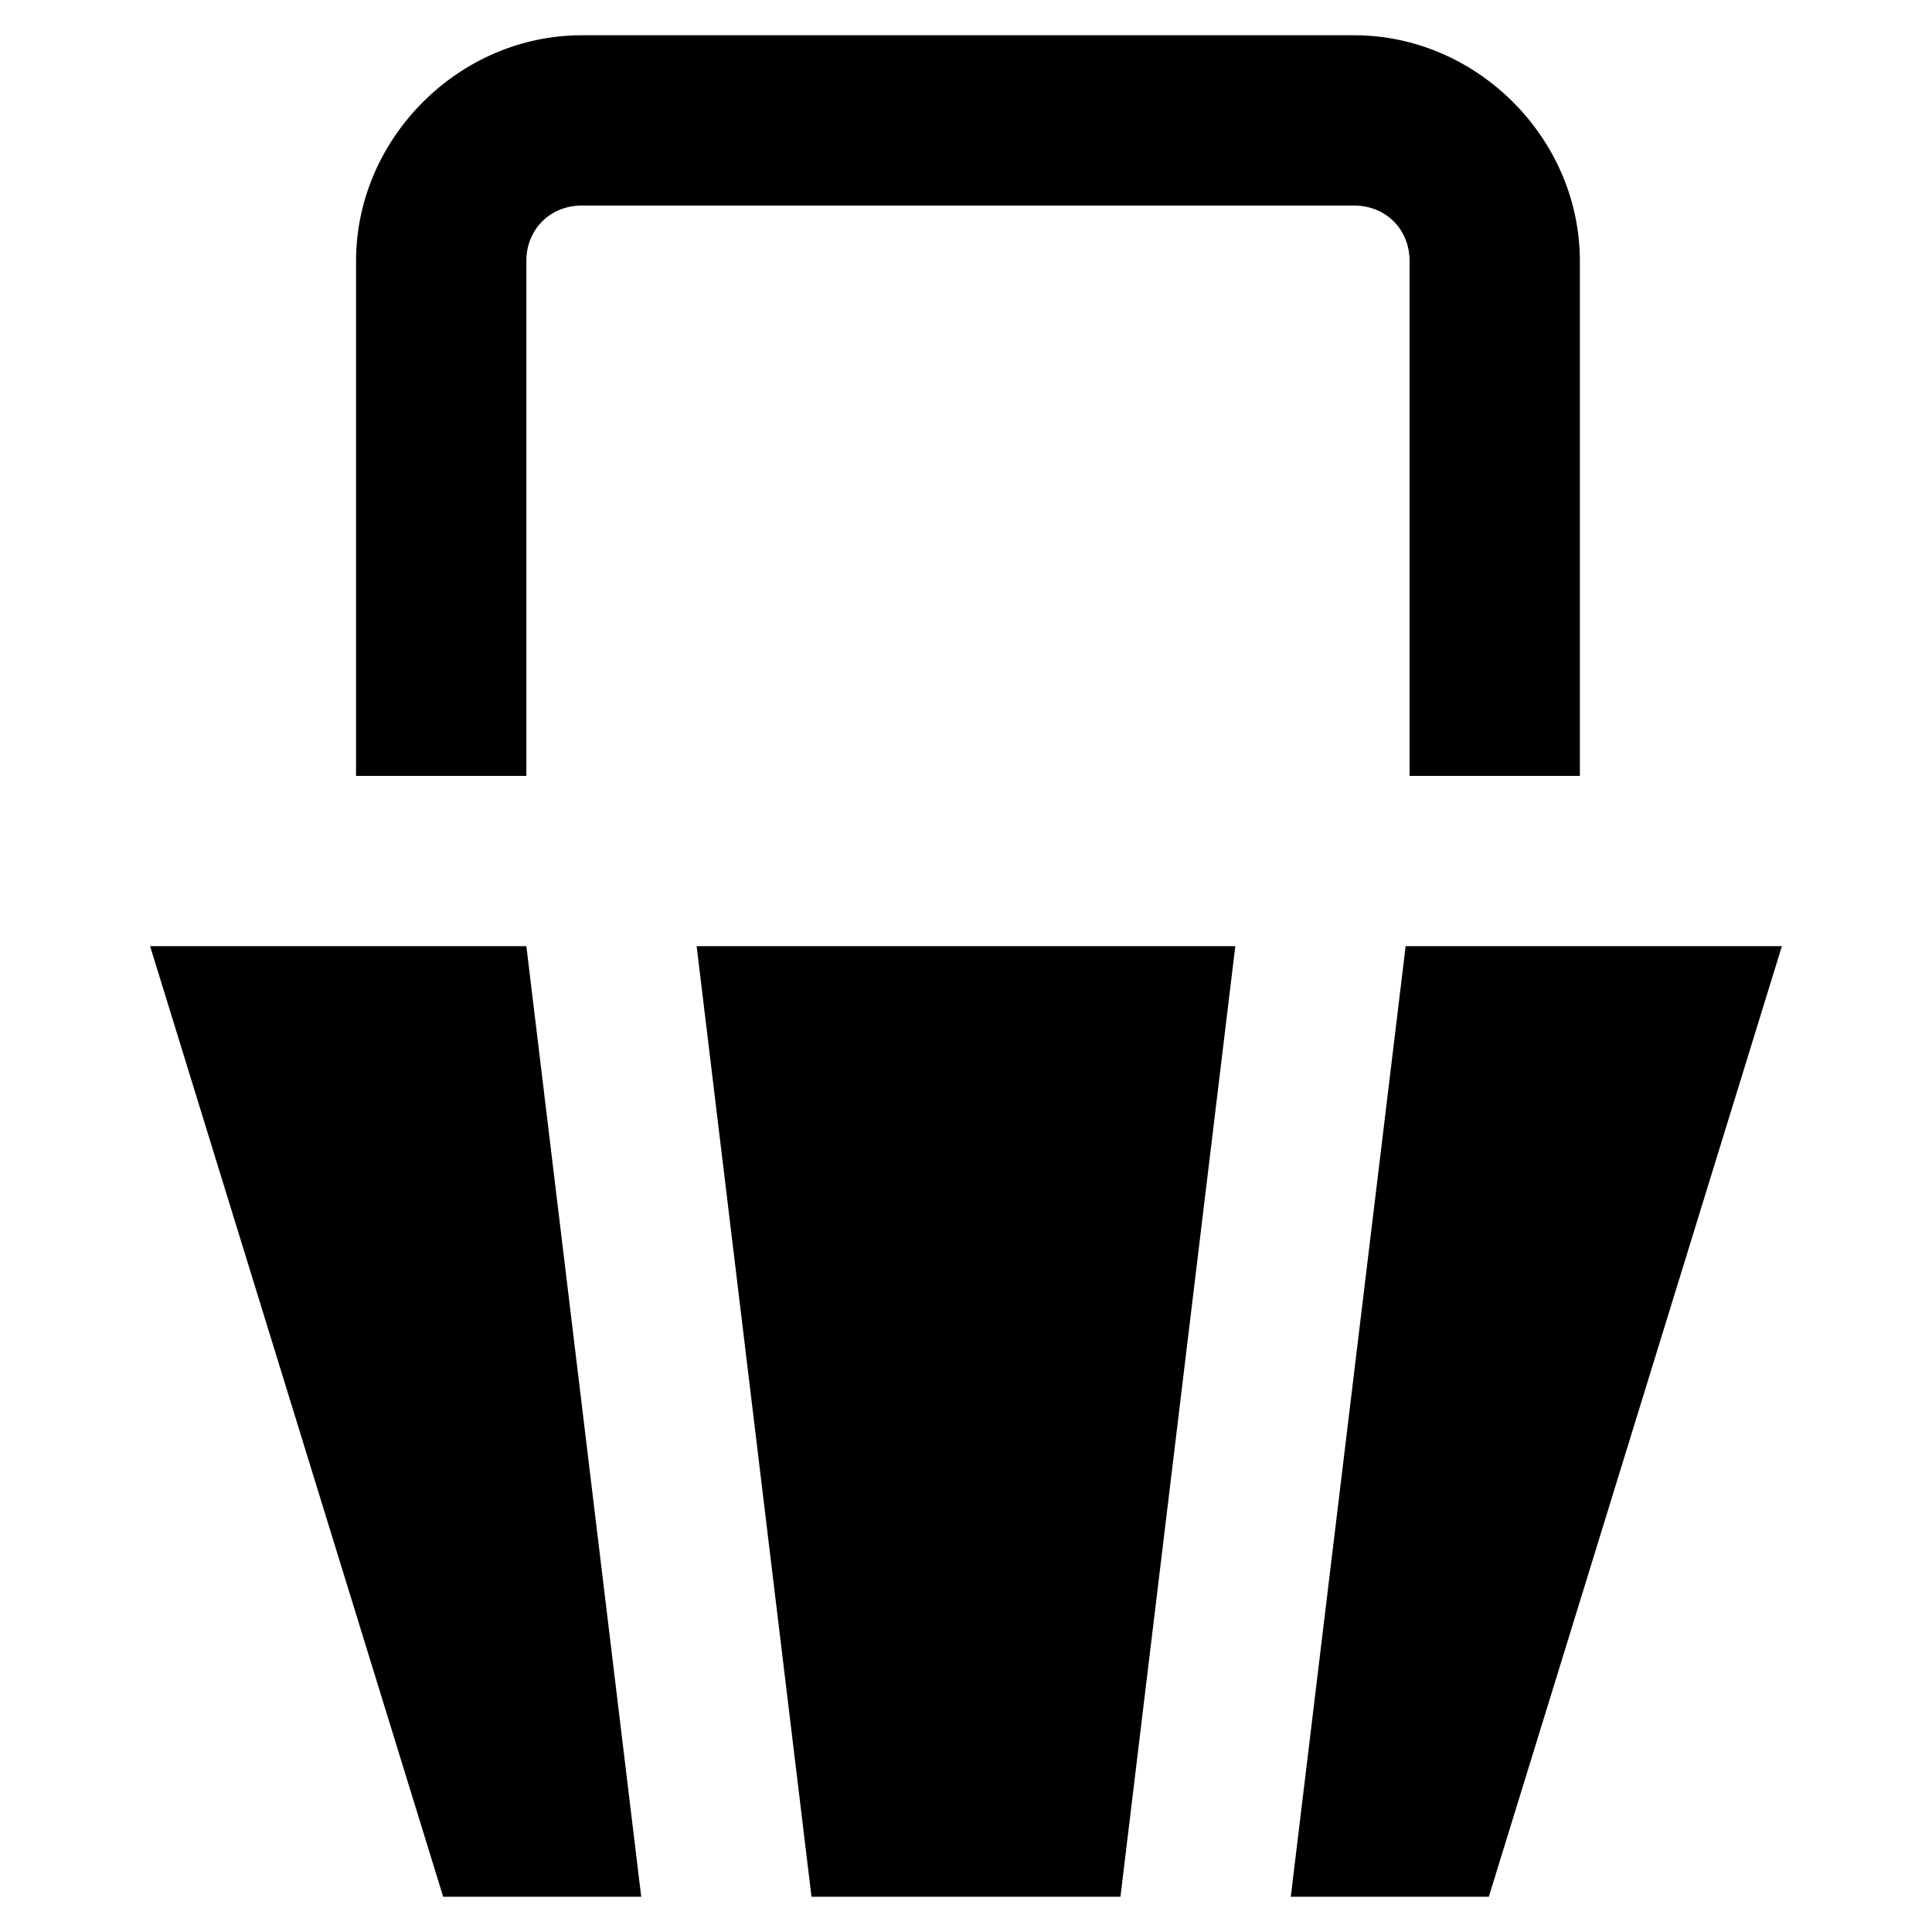
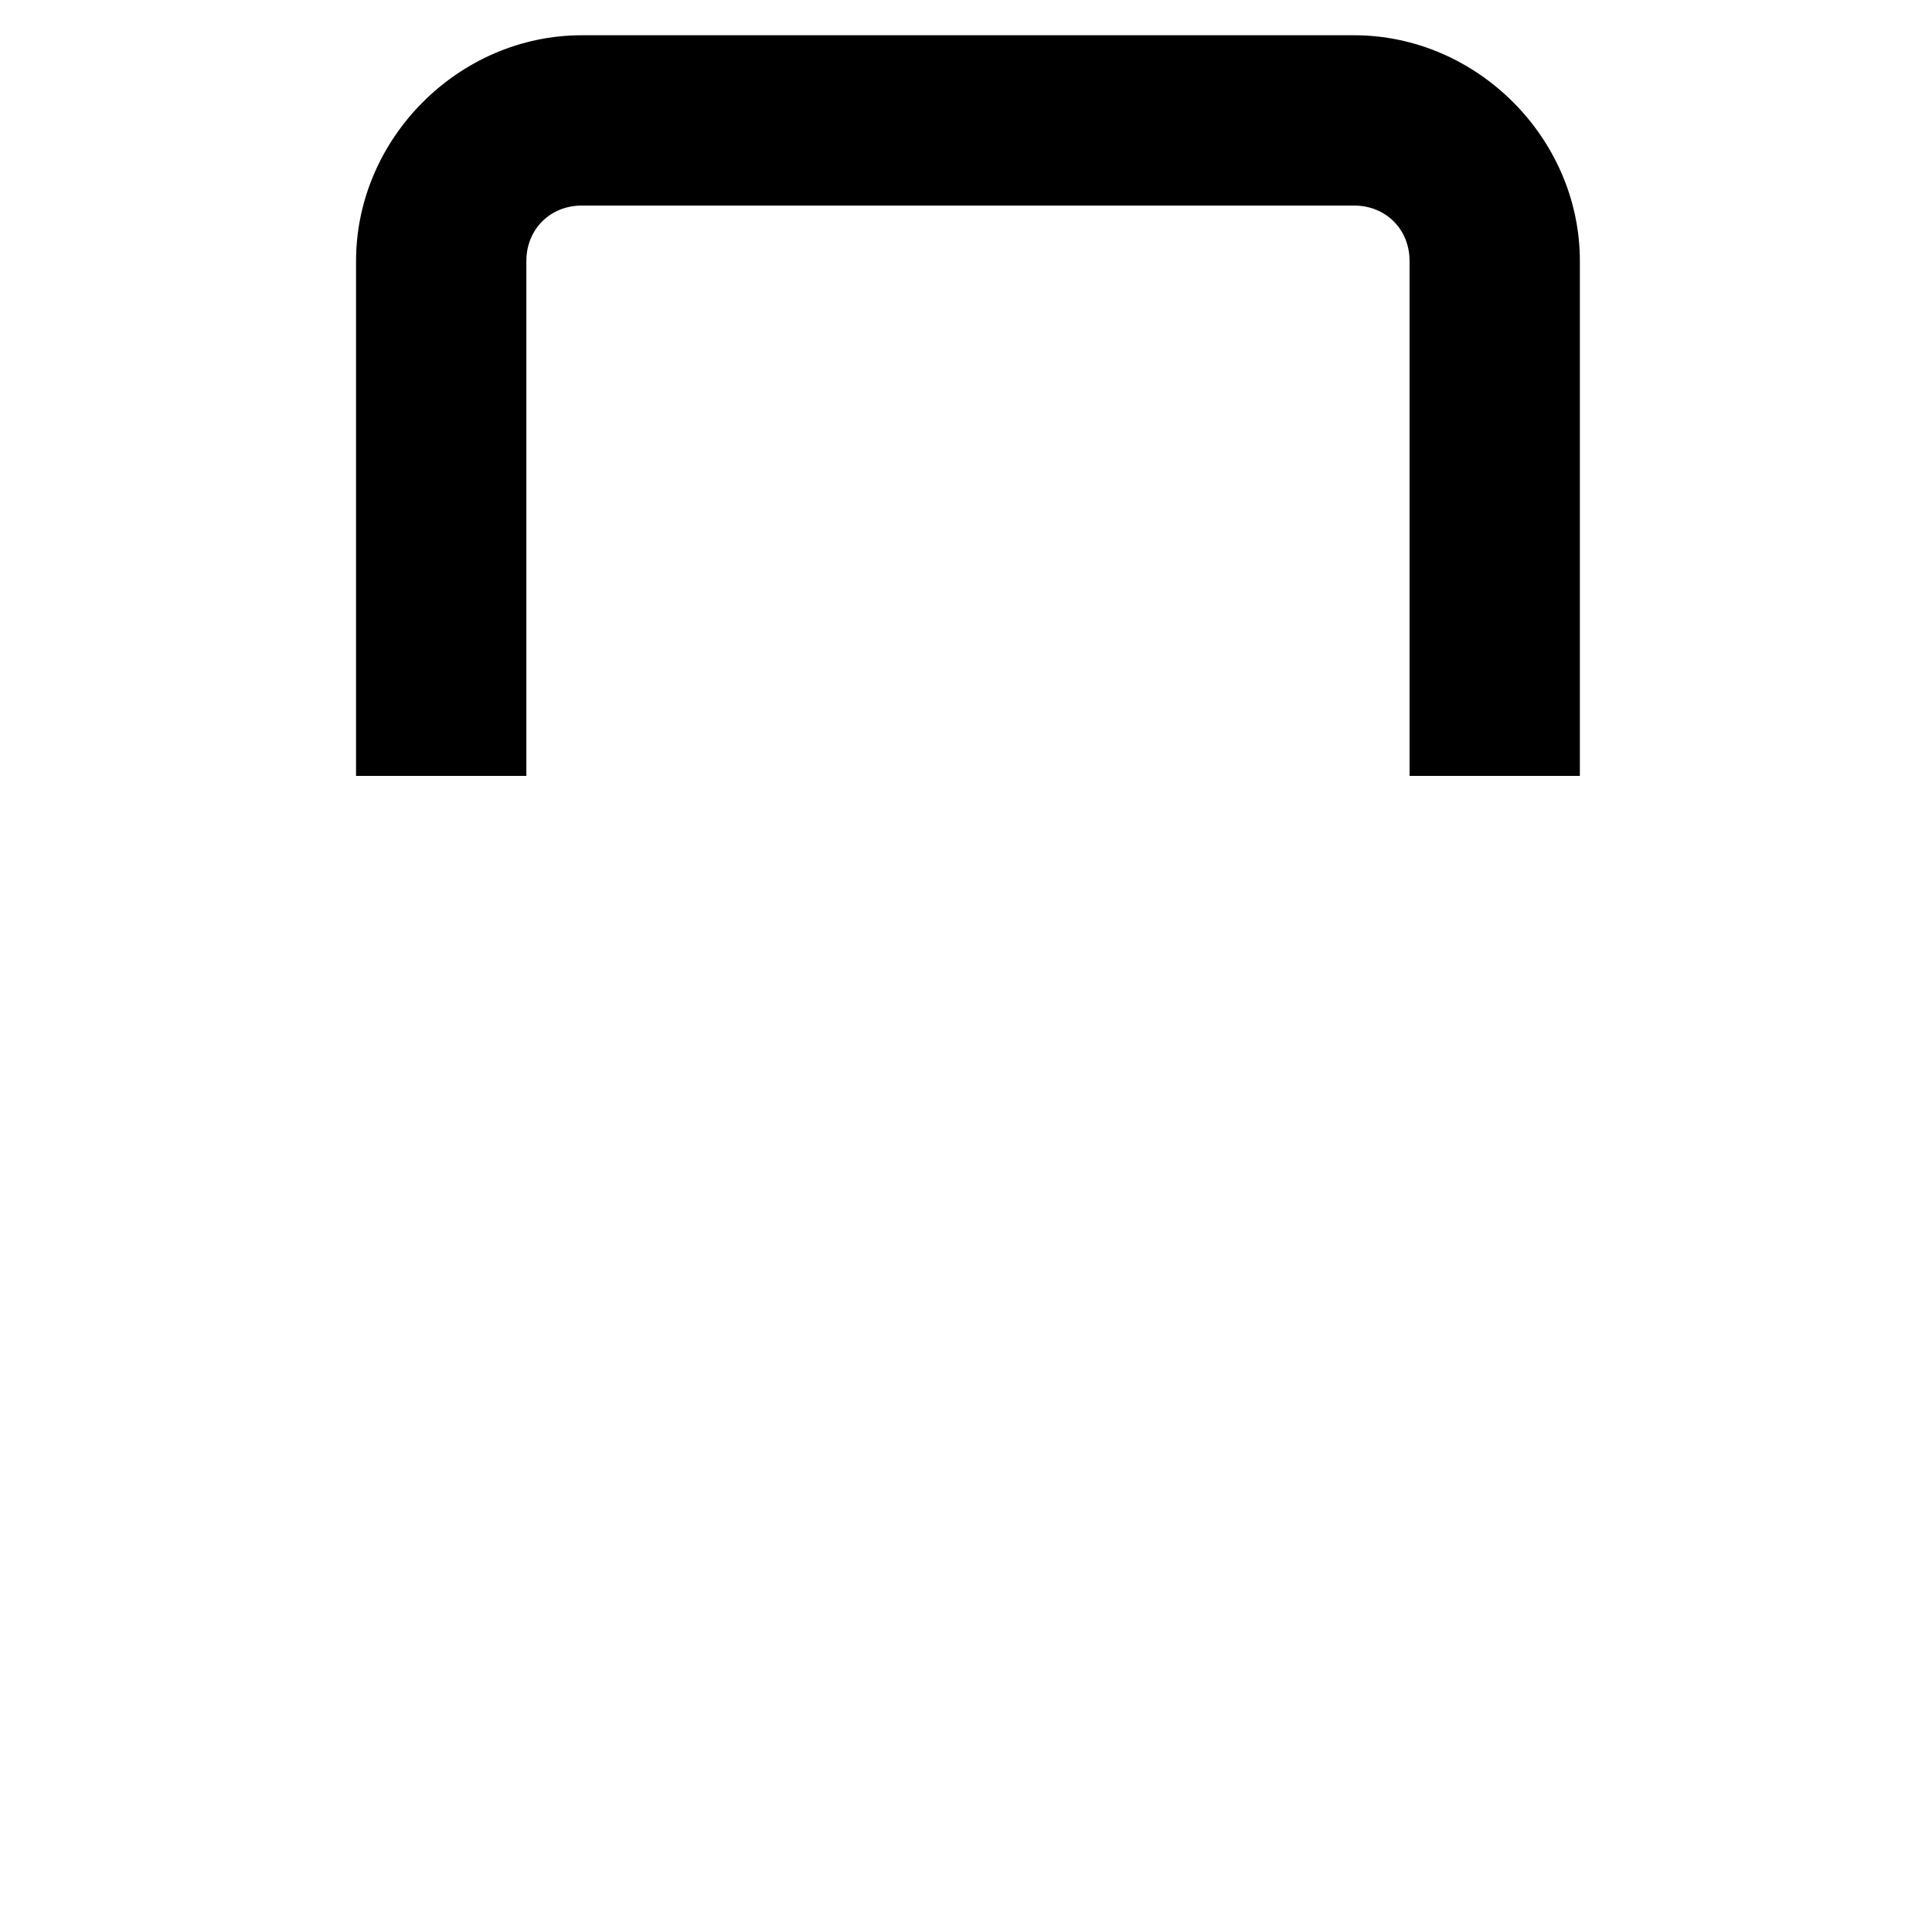
<svg xmlns="http://www.w3.org/2000/svg" fill="#000000" width="800px" height="800px" version="1.1" viewBox="144 144 512 512">
  <g>
    <path d="m283.49 349.62v-136.45c0-8.398 6.297-14.695 14.695-14.695h204.67c8.398 0 14.695 6.297 14.695 14.695v136.45h45.133v-136.45c0-32.539-27.289-59.828-59.828-59.828h-204.67c-32.539 0-59.828 27.289-59.828 59.828v136.45z" />
-     <path d="m486.07 646.66h52.48l77.668-251.91h-99.711z" />
-     <path d="m440.93 646.66 30.438-251.91h-142.75l30.438 251.91z" />
-     <path d="m261.45 646.66h52.48l-30.438-251.91h-99.711z" />
  </g>
</svg>